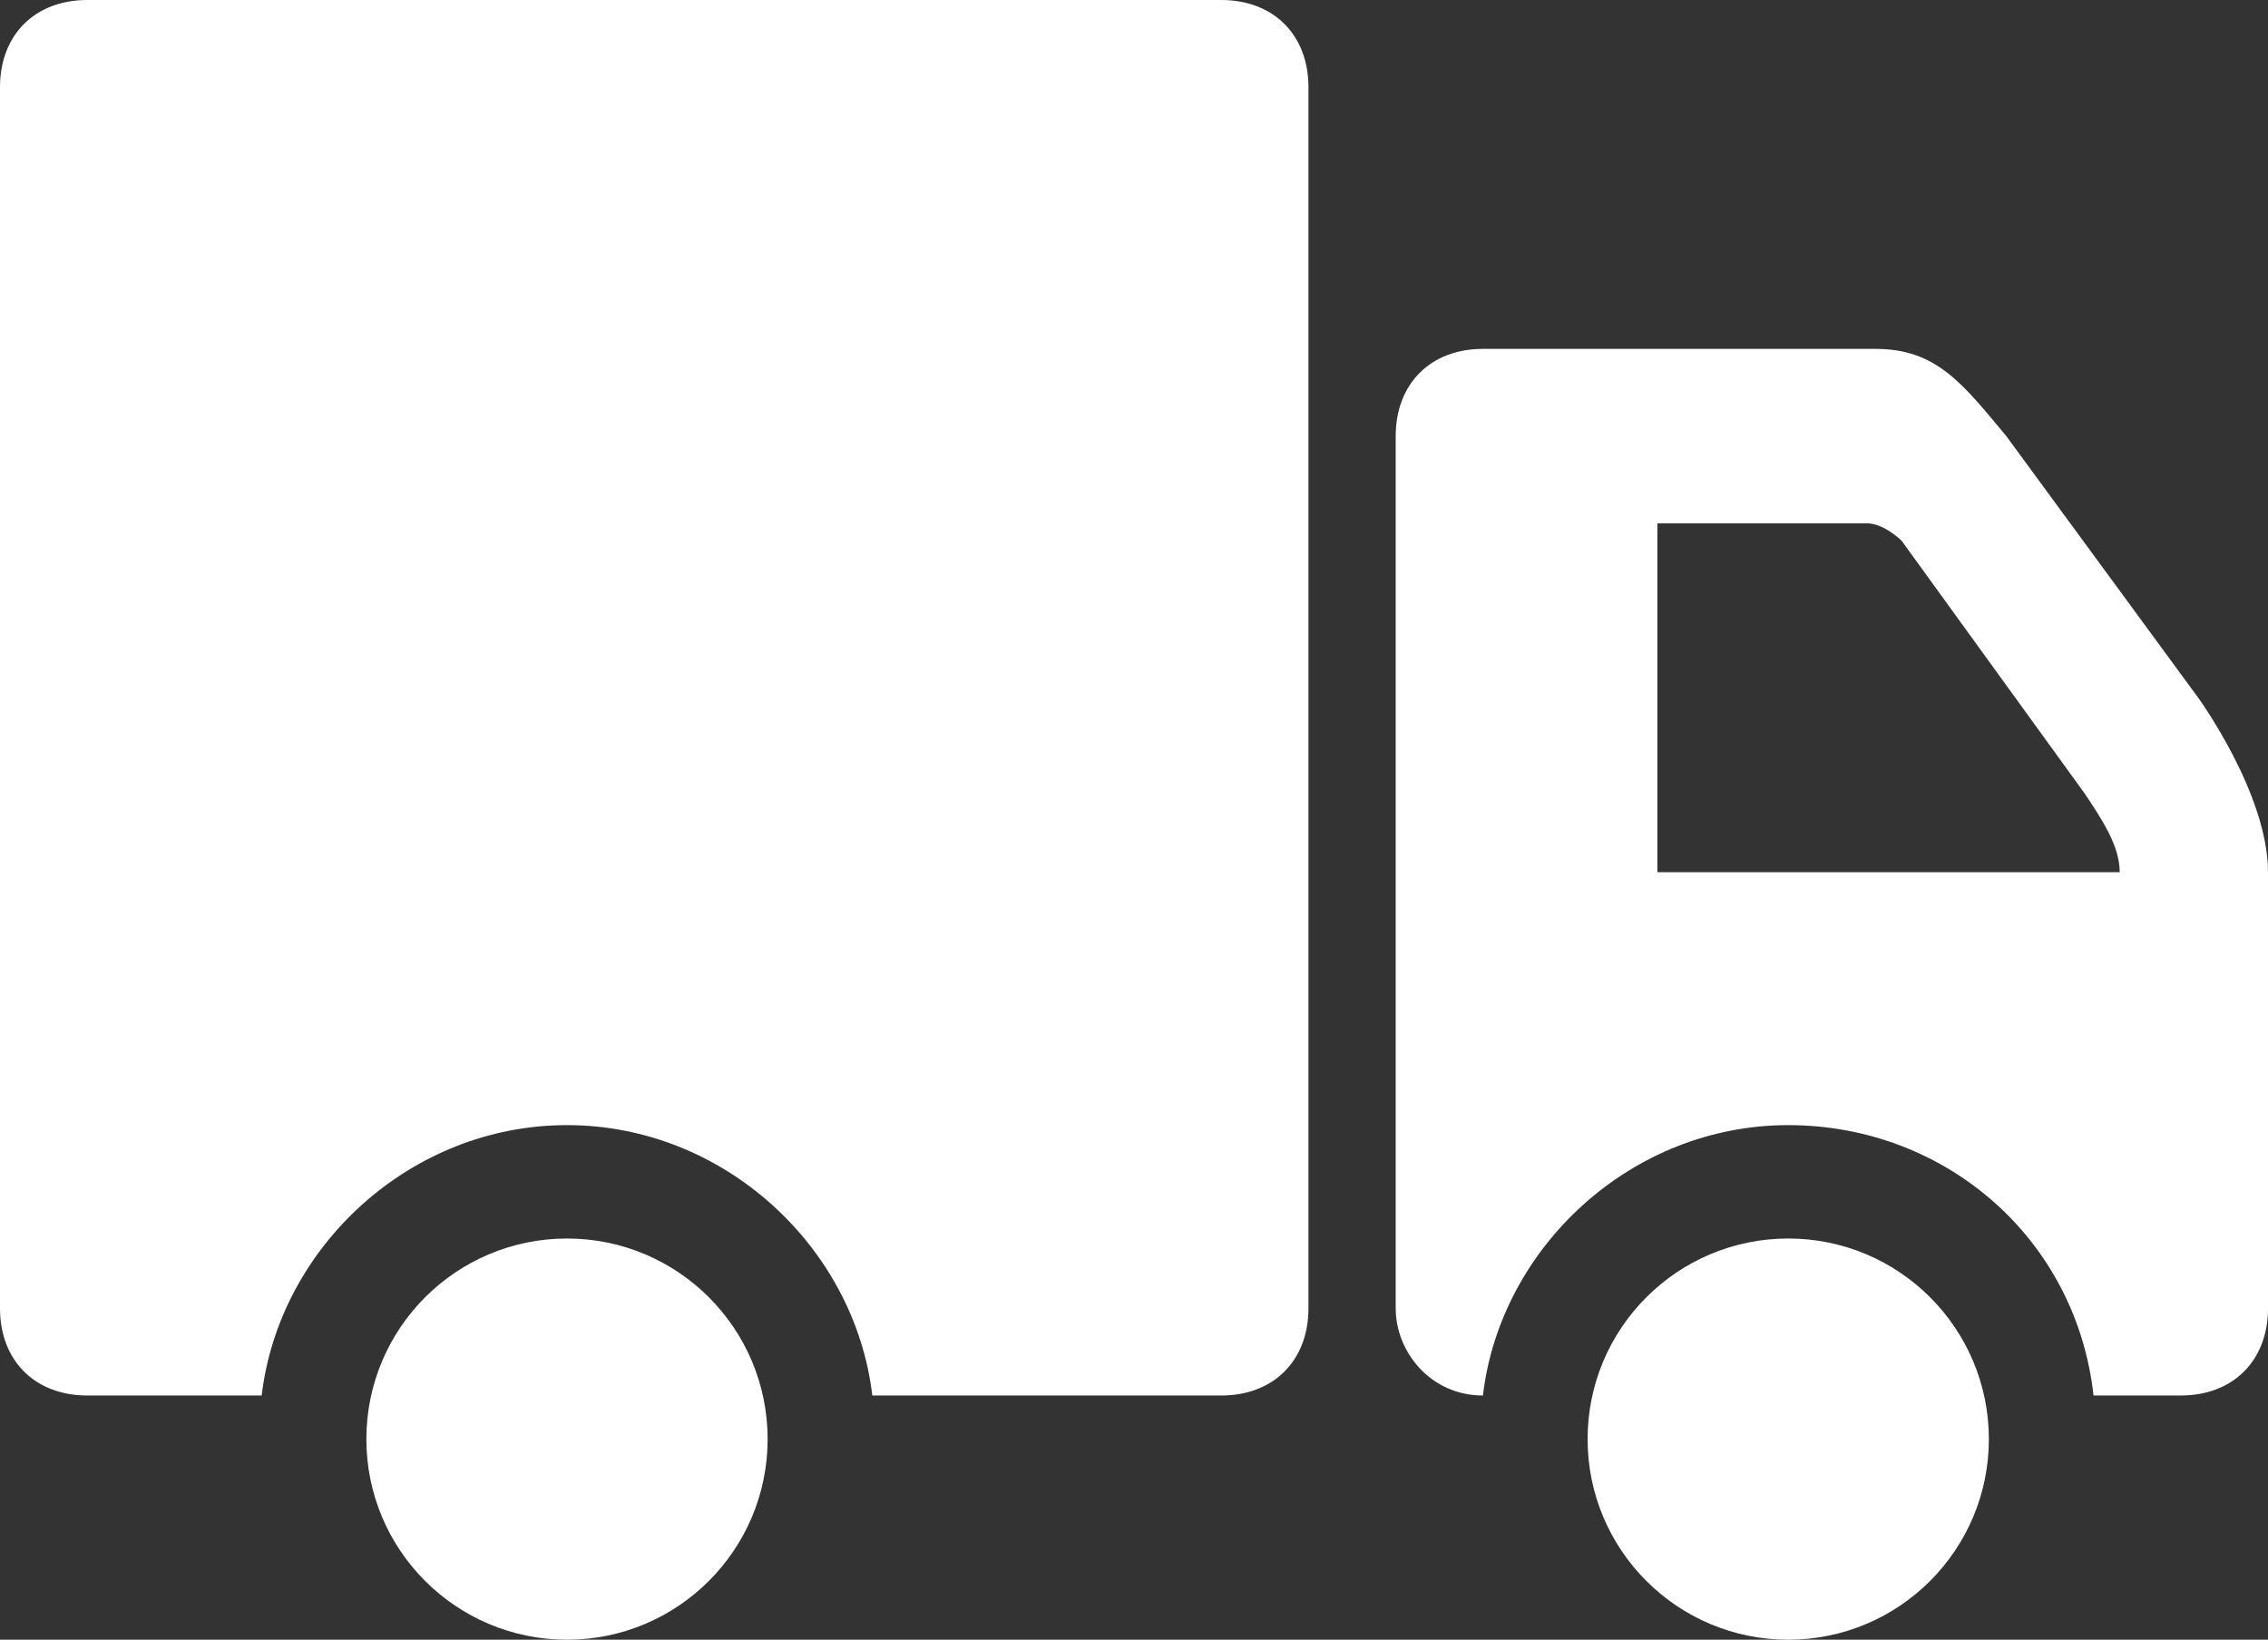
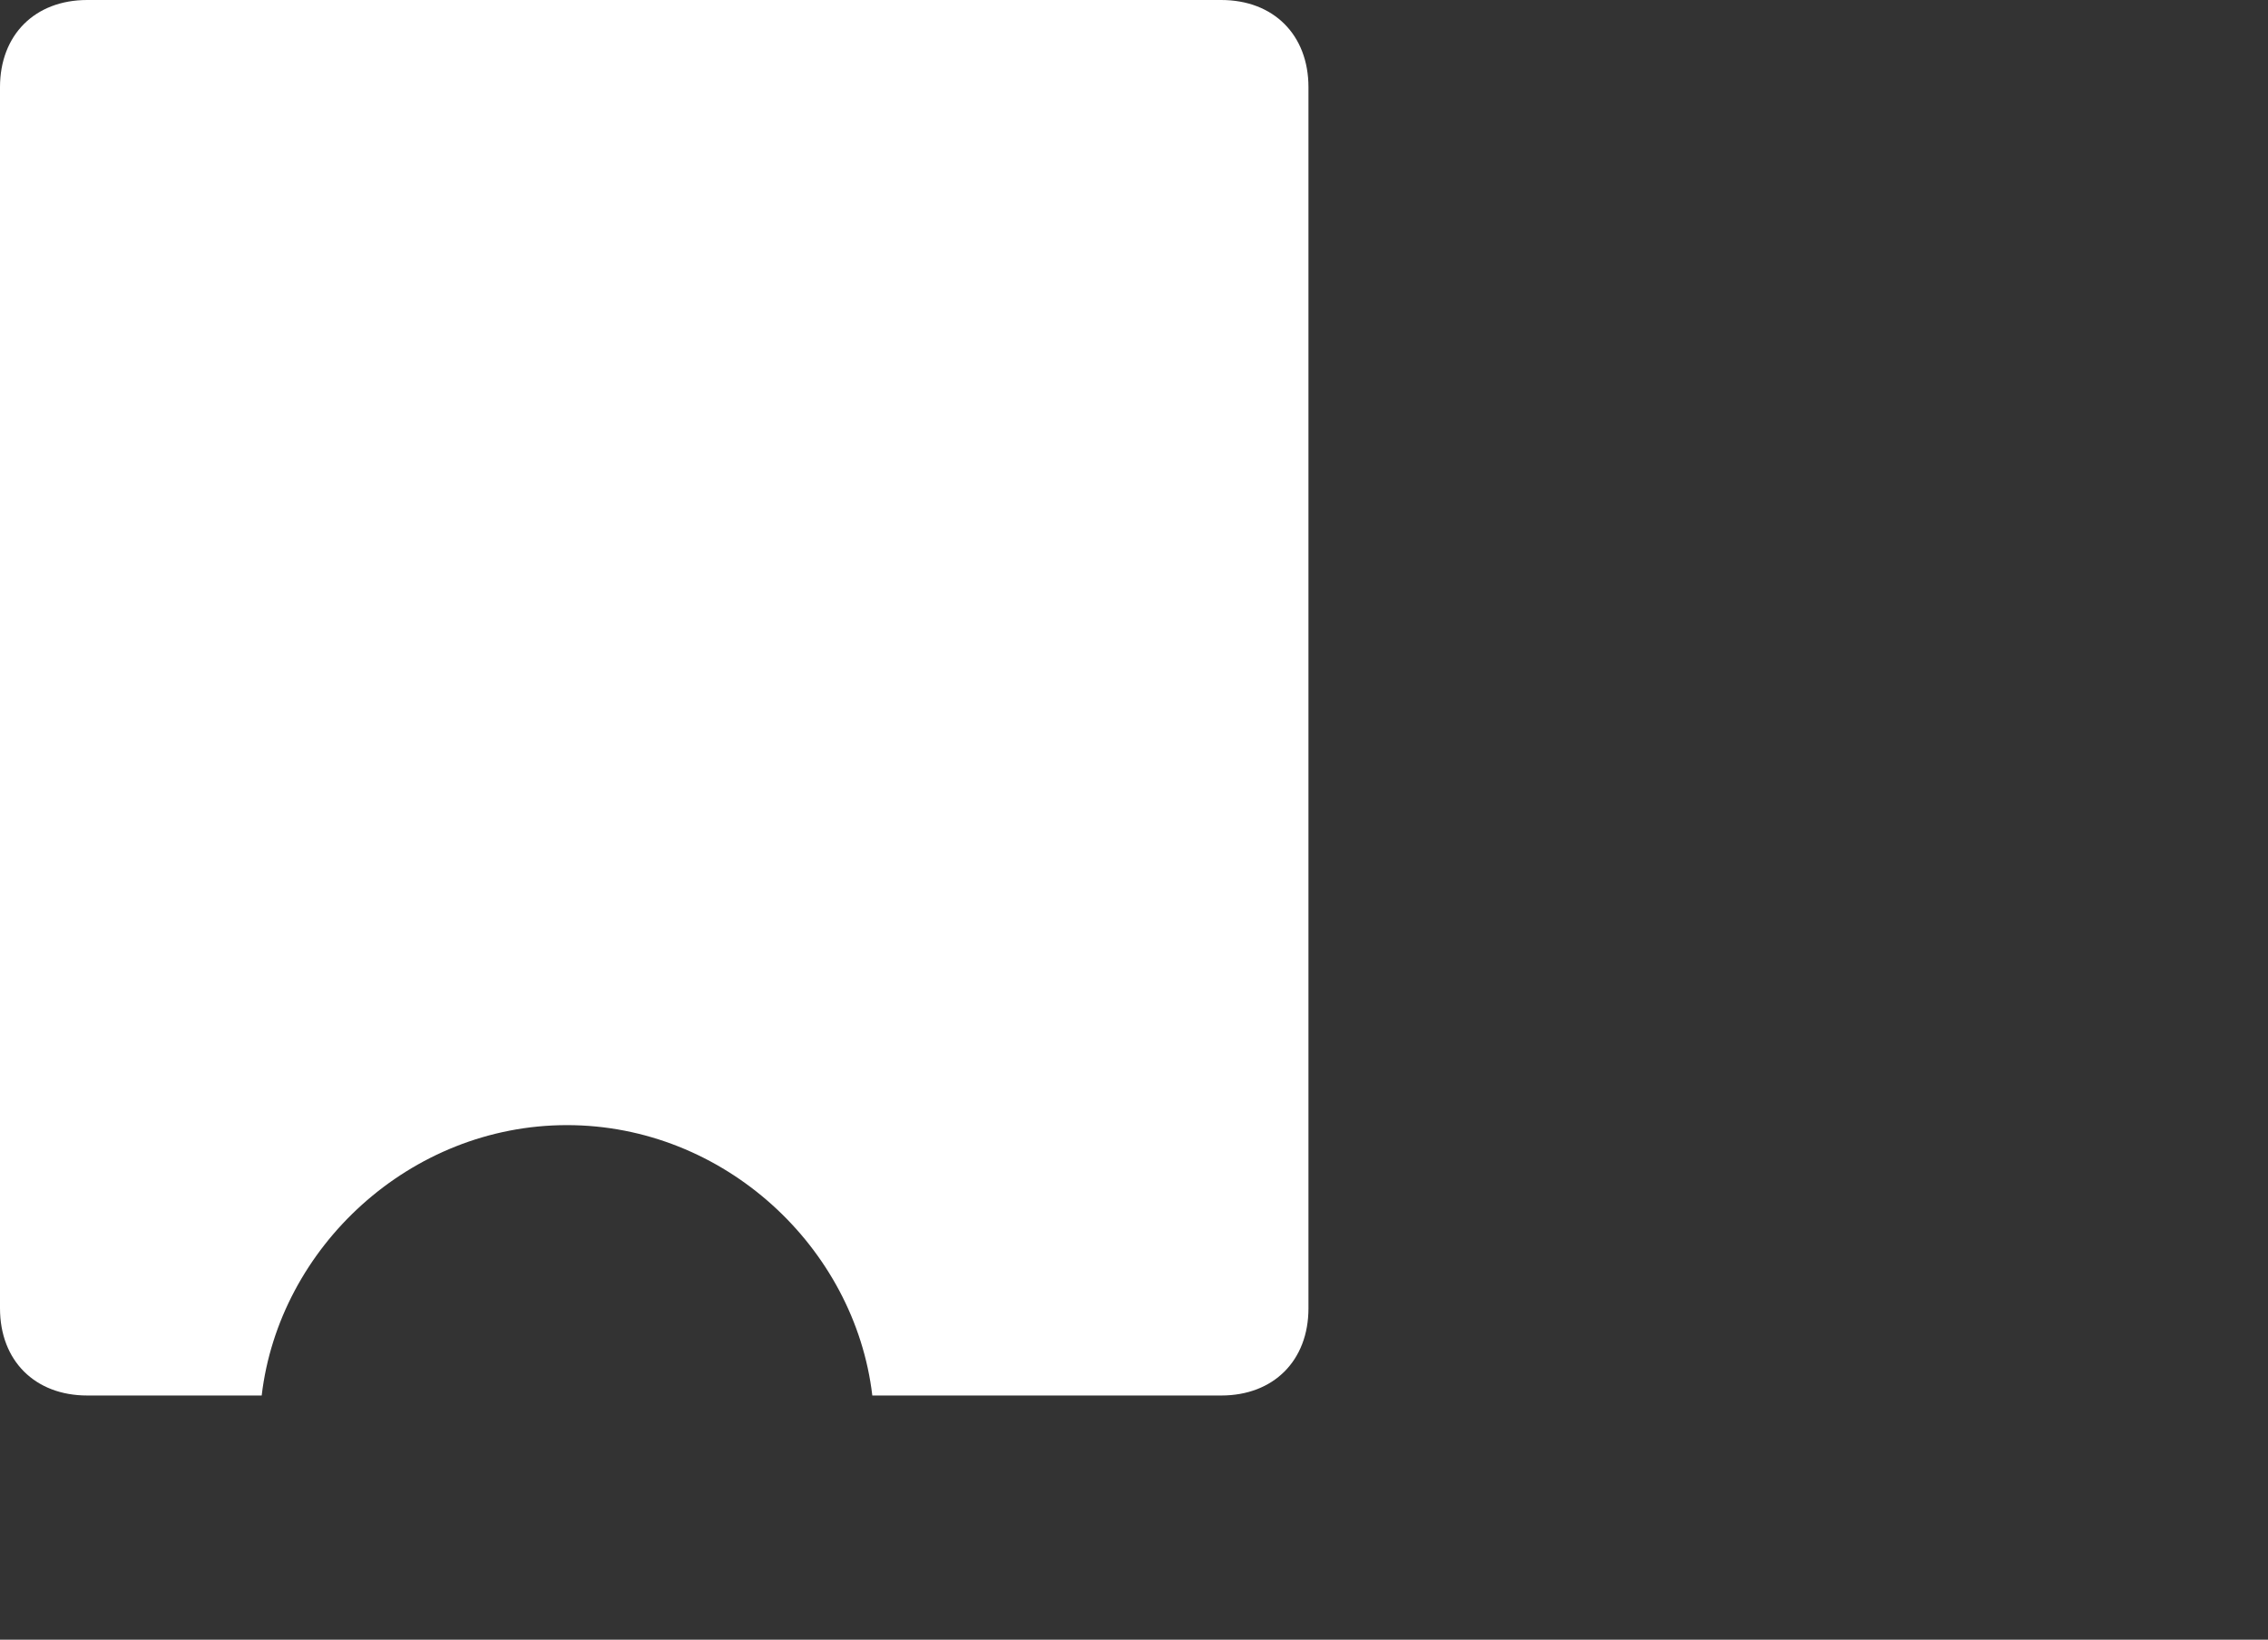
<svg xmlns="http://www.w3.org/2000/svg" fill="#ffffff" height="18.8" preserveAspectRatio="xMidYMid meet" version="1" viewBox="0.0 4.0 26.0 18.8" width="26" zoomAndPan="magnify">
  <rect x="0.0" y="4.0" width="26.0" height="18.8" fill="#333333" stroke="none" />
  <g id="change1_3">
-     <circle cx="6.5" cy="20.5" fill="inherit" r="2.3" />
-   </g>
+     </g>
  <g id="change1_4">
-     <circle cx="20.5" cy="20.5" fill="inherit" r="2.3" />
-   </g>
+     </g>
  <g id="change1_1">
-     <path d="M25.2,12L23,9c-0.5-0.6-0.8-1-1.5-1H17c-0.6,0-1,0.4-1,1v10c0,0.5,0.4,1,1,1c0.2-1.7,1.7-3.1,3.5-3.1c1.8,0,3.3,1.3,3.5,3.1 h1c0.6,0,1-0.4,1-1c0,0,0-4.1,0-5S25.2,12,25.2,12z M19,14v-4h2.4c0.2,0,0.4,0.2,0.4,0.2l2.1,2.9c0.2,0.3,0.4,0.6,0.4,0.9H19z" fill="inherit" />
-   </g>
+     </g>
  <g id="change1_2">
    <path d="M14,4H1C0.4,4,0,4.4,0,5v14c0,0.6,0.4,1,1,1h2c0.2-1.7,1.7-3.1,3.5-3.1S9.8,18.3,10,20h4c0.6,0,1-0.4,1-1V5 C15,4.4,14.6,4,14,4z" fill="inherit" />
  </g>
</svg>